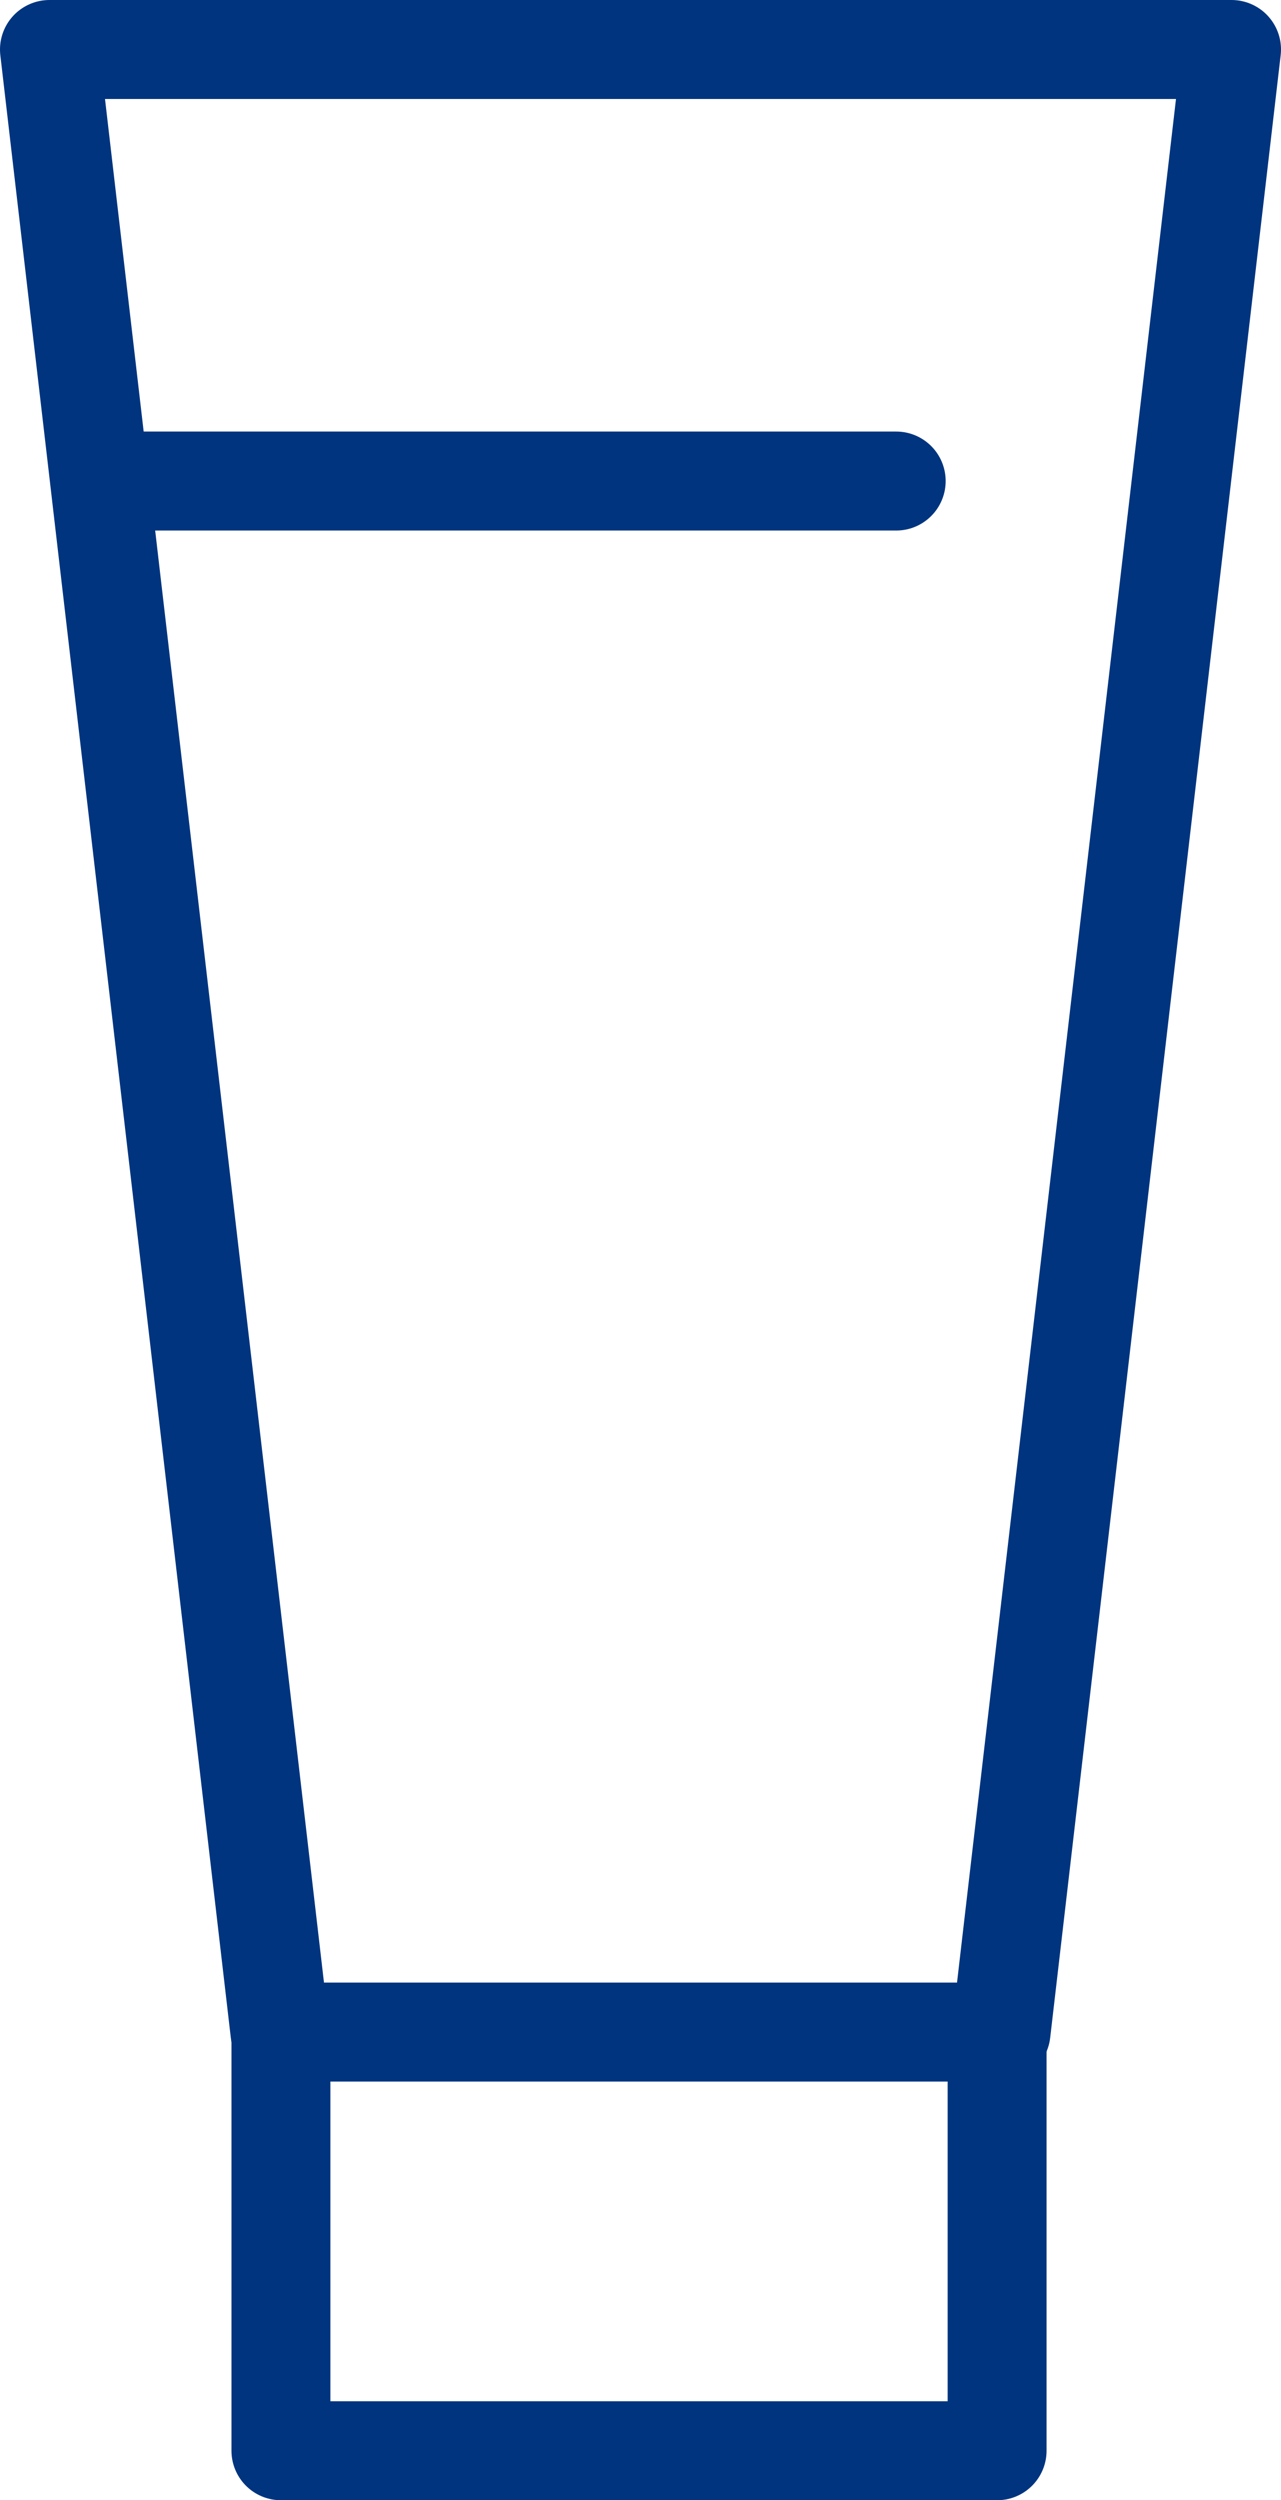
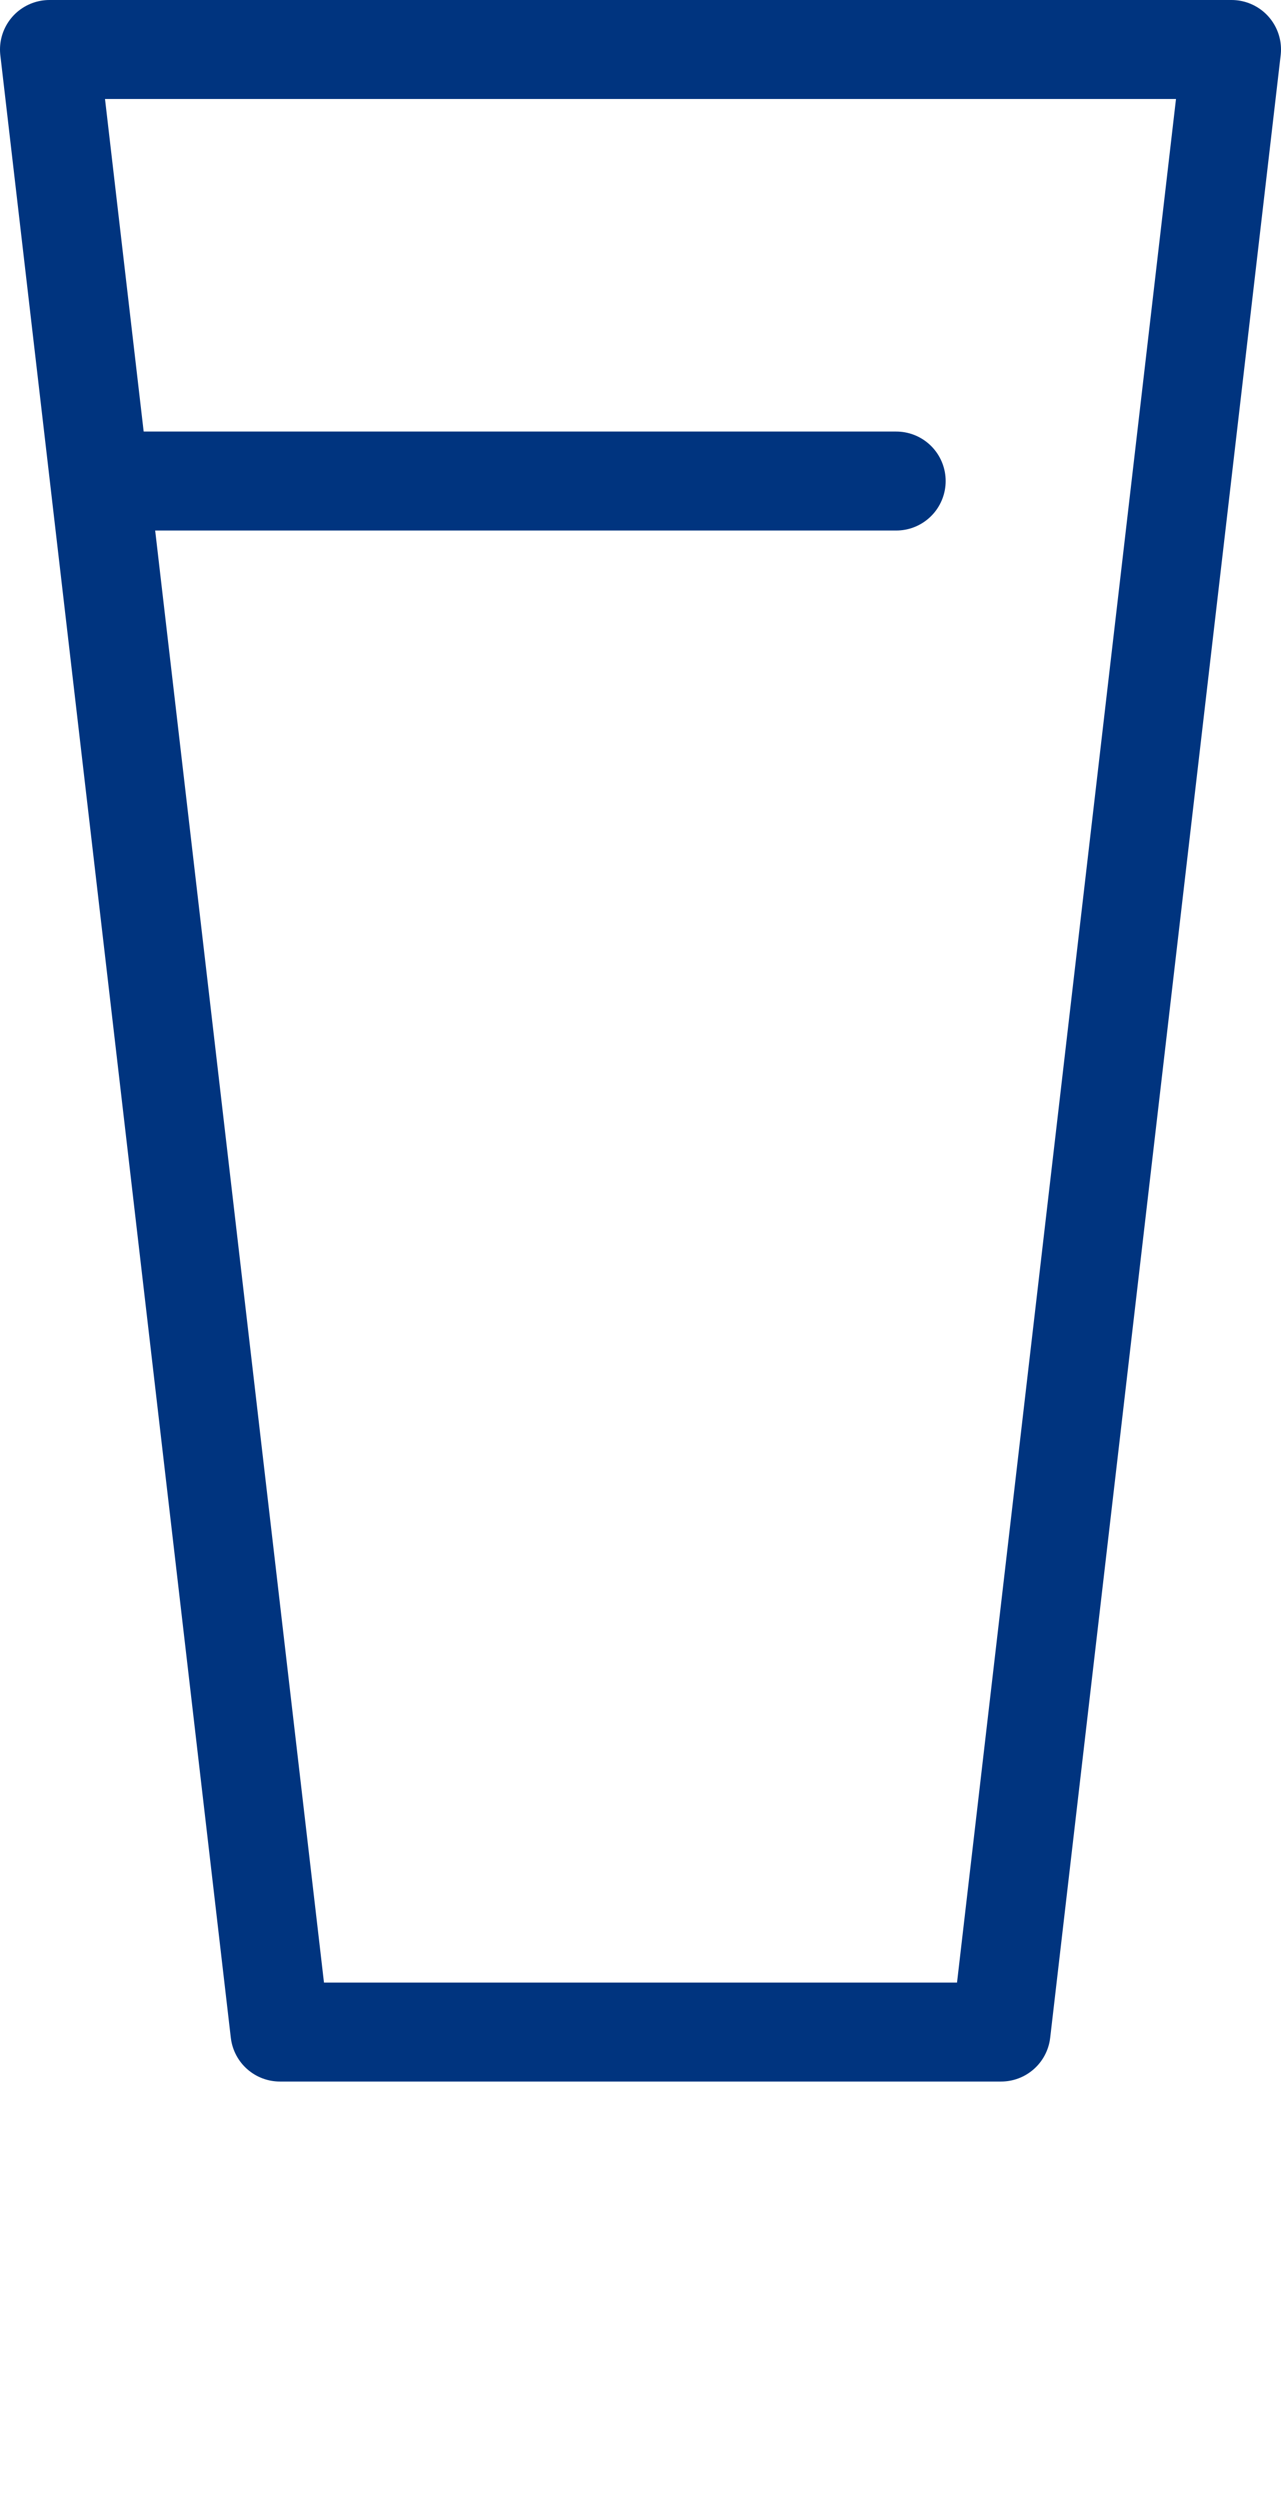
<svg xmlns="http://www.w3.org/2000/svg" id="_レイヤー_2" data-name="レイヤー 2" viewBox="0 0 12.95 25.26">
  <defs>
    <style>
      .cls-1 {
        fill: none;
        stroke: #00347f;
        stroke-linecap: round;
        stroke-linejoin: round;
      }
    </style>
  </defs>
  <g id="_レイヤー_1-2" data-name="レイヤー 1">
    <g id="menu-panel__icon_04">
      <polygon class="cls-1" points="10.12 20.53 2.83 20.53 .5 .5 12.45 .5 10.12 20.53" />
      <line class="cls-1" x1="1.15" y1="4.86" x2="9.06" y2="4.86" />
-       <polyline class="cls-1" points="10.08 20.57 10.08 24.76 2.84 24.76 2.84 20.57" />
    </g>
  </g>
</svg>